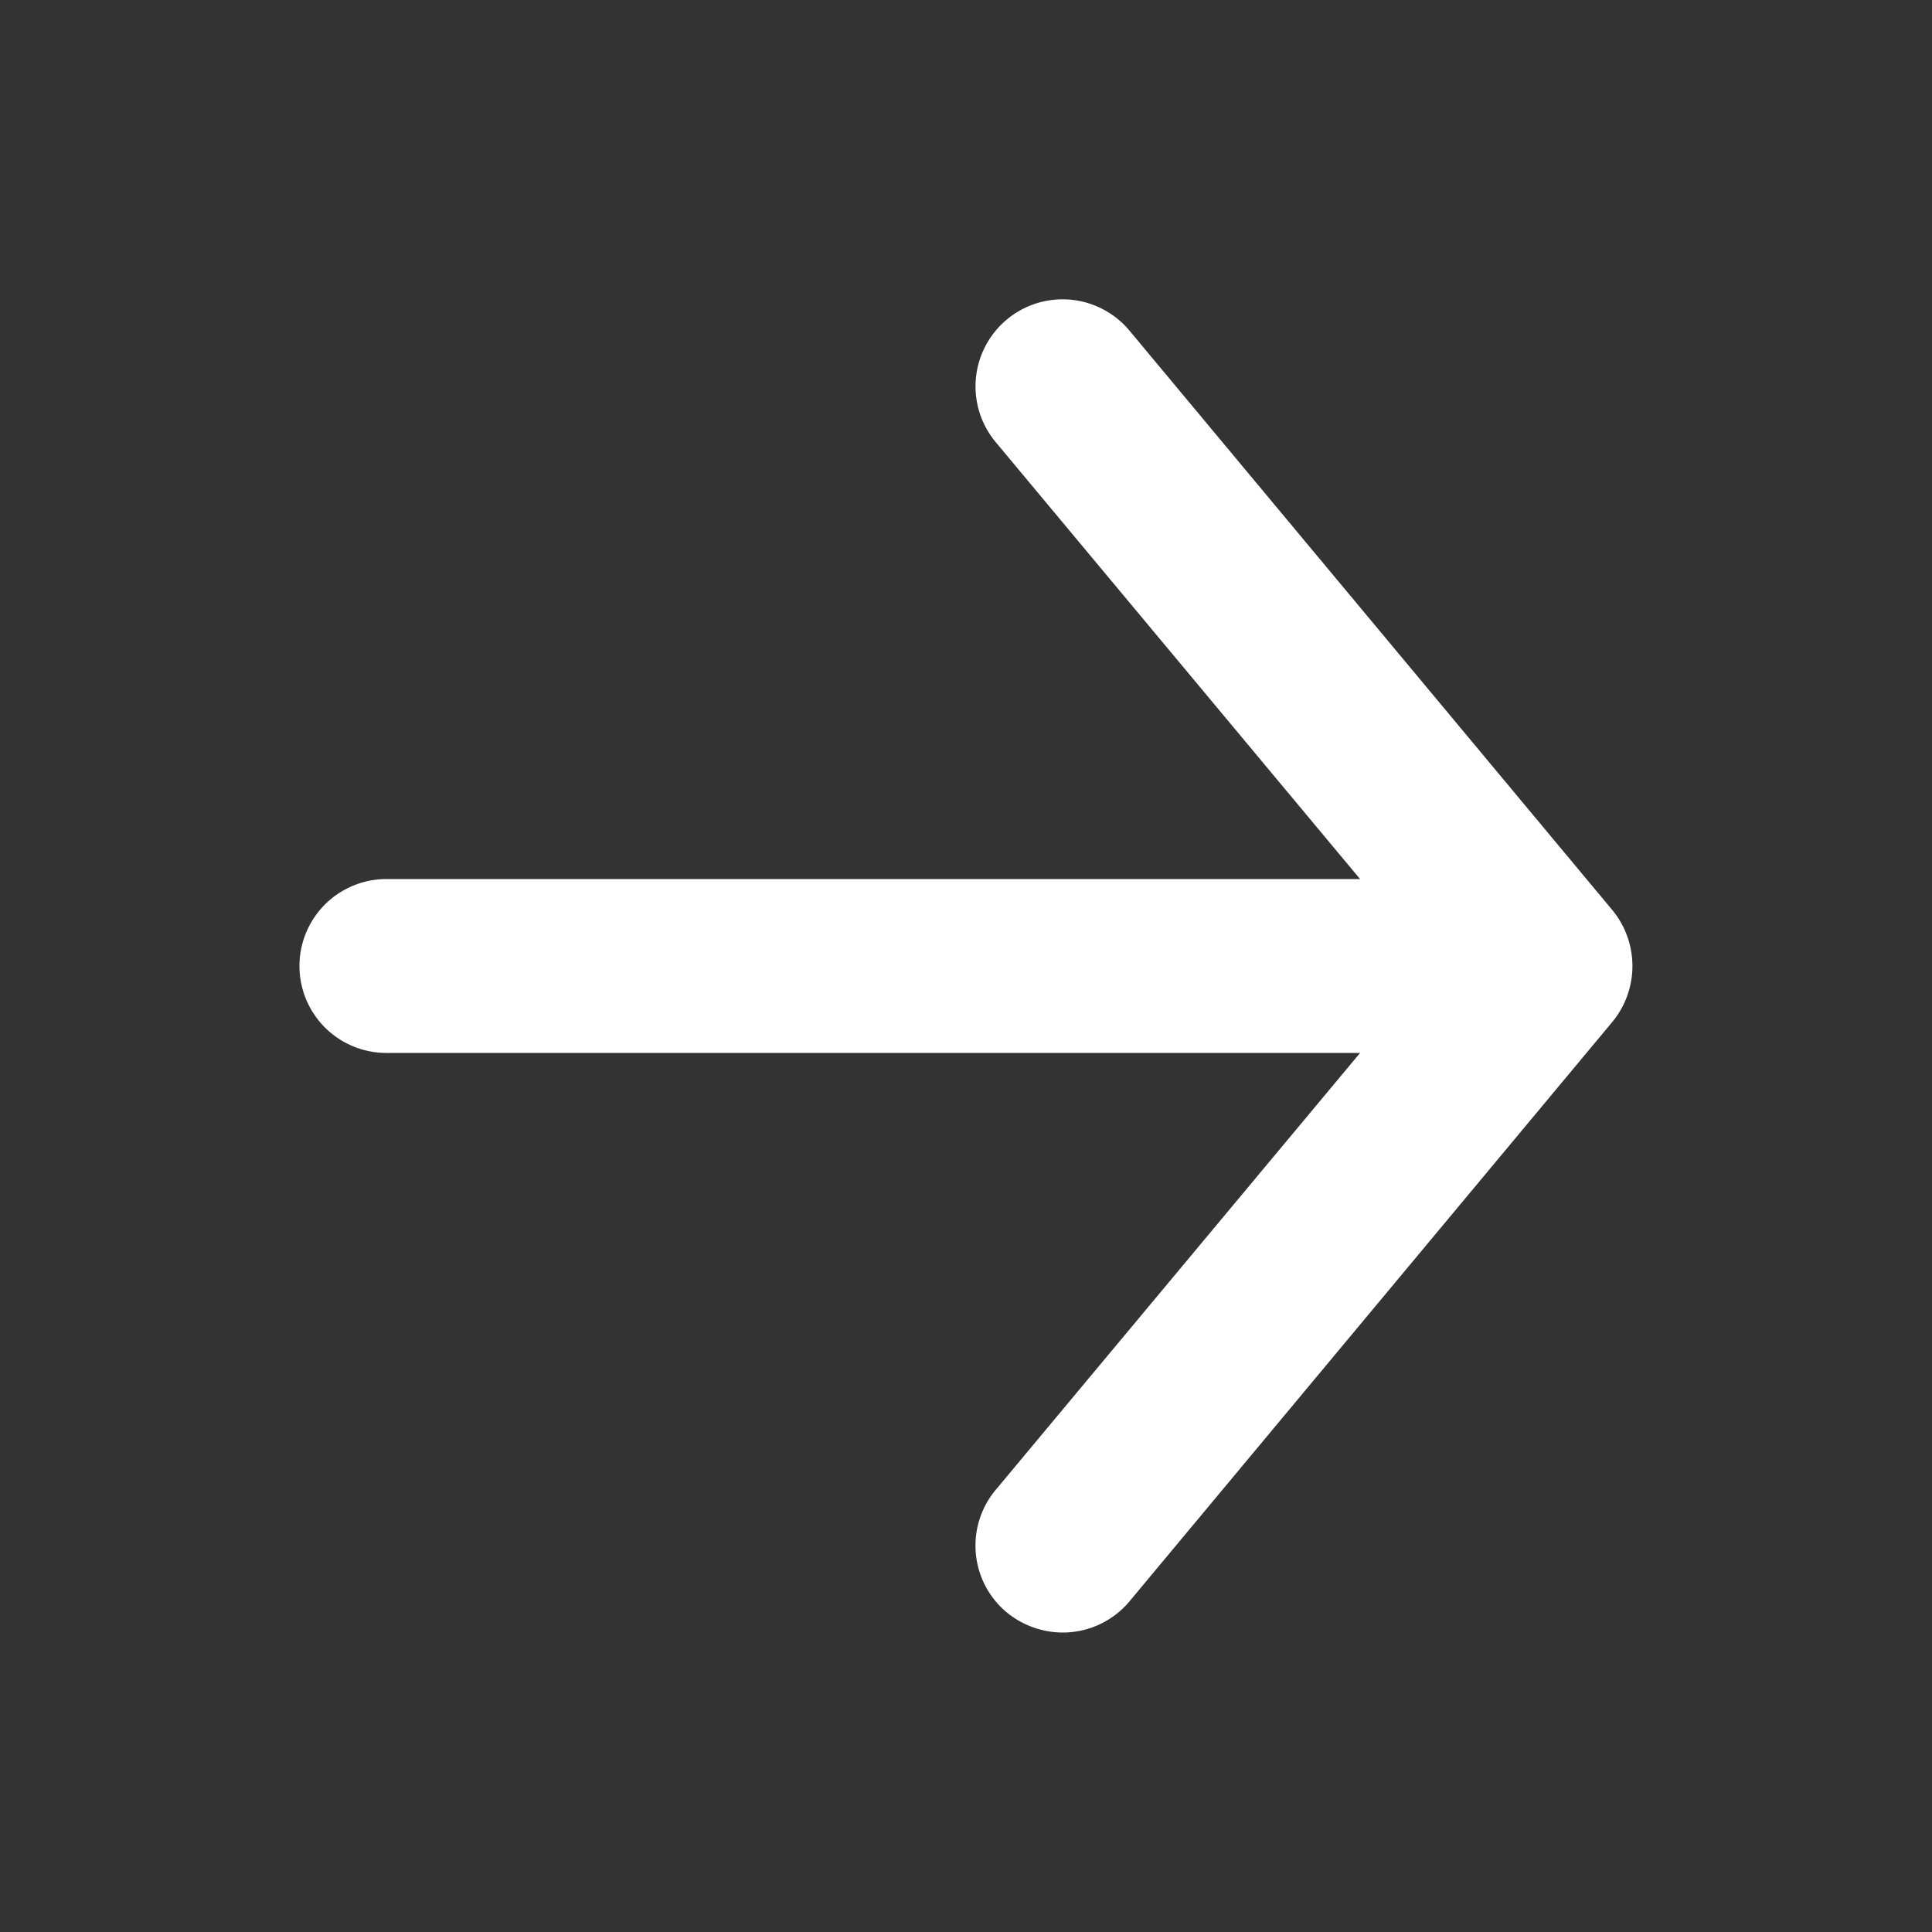
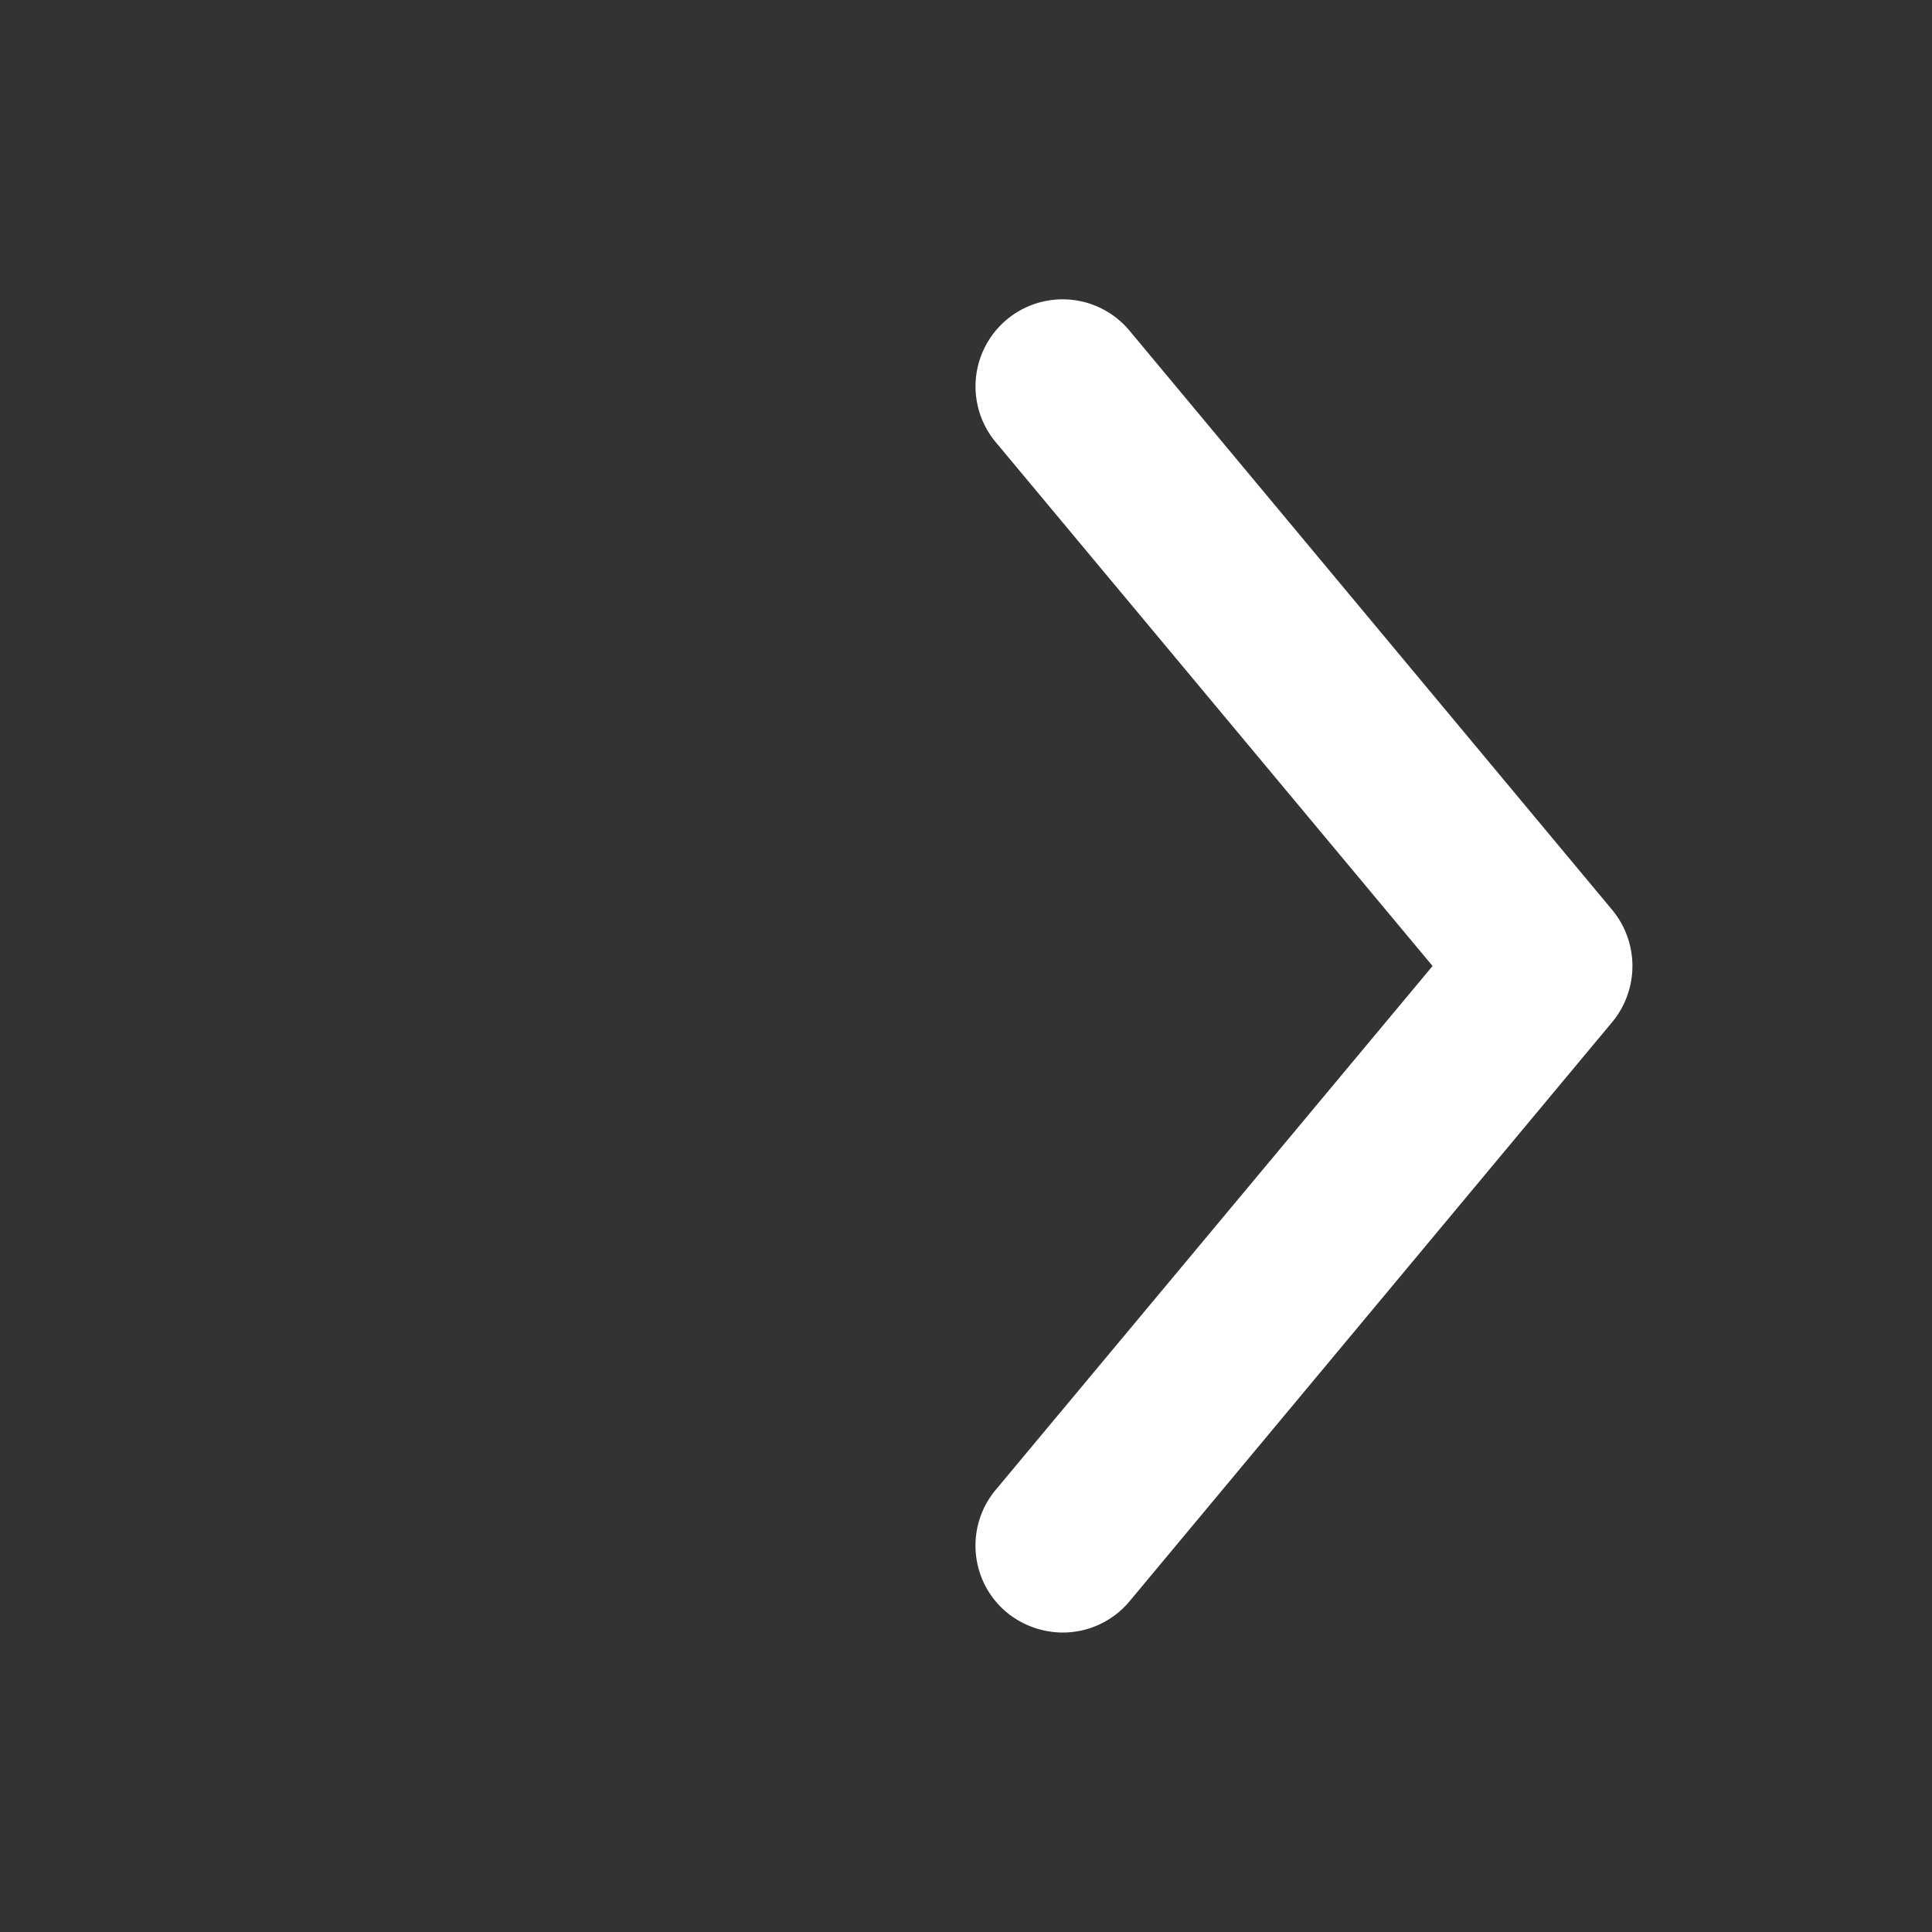
<svg xmlns="http://www.w3.org/2000/svg" id="Layer_1" data-name="Layer 1" viewBox="0 0 20 20">
  <rect x="0" y="0" width="20" height="20" fill="#333333" stroke="none" />
  <defs>
    <style>.cls-1{fill:#fff;}</style>
  </defs>
  <title>arrow</title>
-   <path class="cls-1" d="M15,10.9H4A.9.9,0,1,1,4,9.1H15a.9.9,0,0,1,0,1.8Z" />
  <path class="cls-1" d="M11,16.9a.92.92,0,0,1-.58-.21.9.9,0,0,1-.11-1.27L14.83,10,10.31,4.58a.9.9,0,1,1,1.38-1.16l5,6a.91.91,0,0,1,0,1.16l-5,6A.9.9,0,0,1,11,16.9Z" />
</svg>